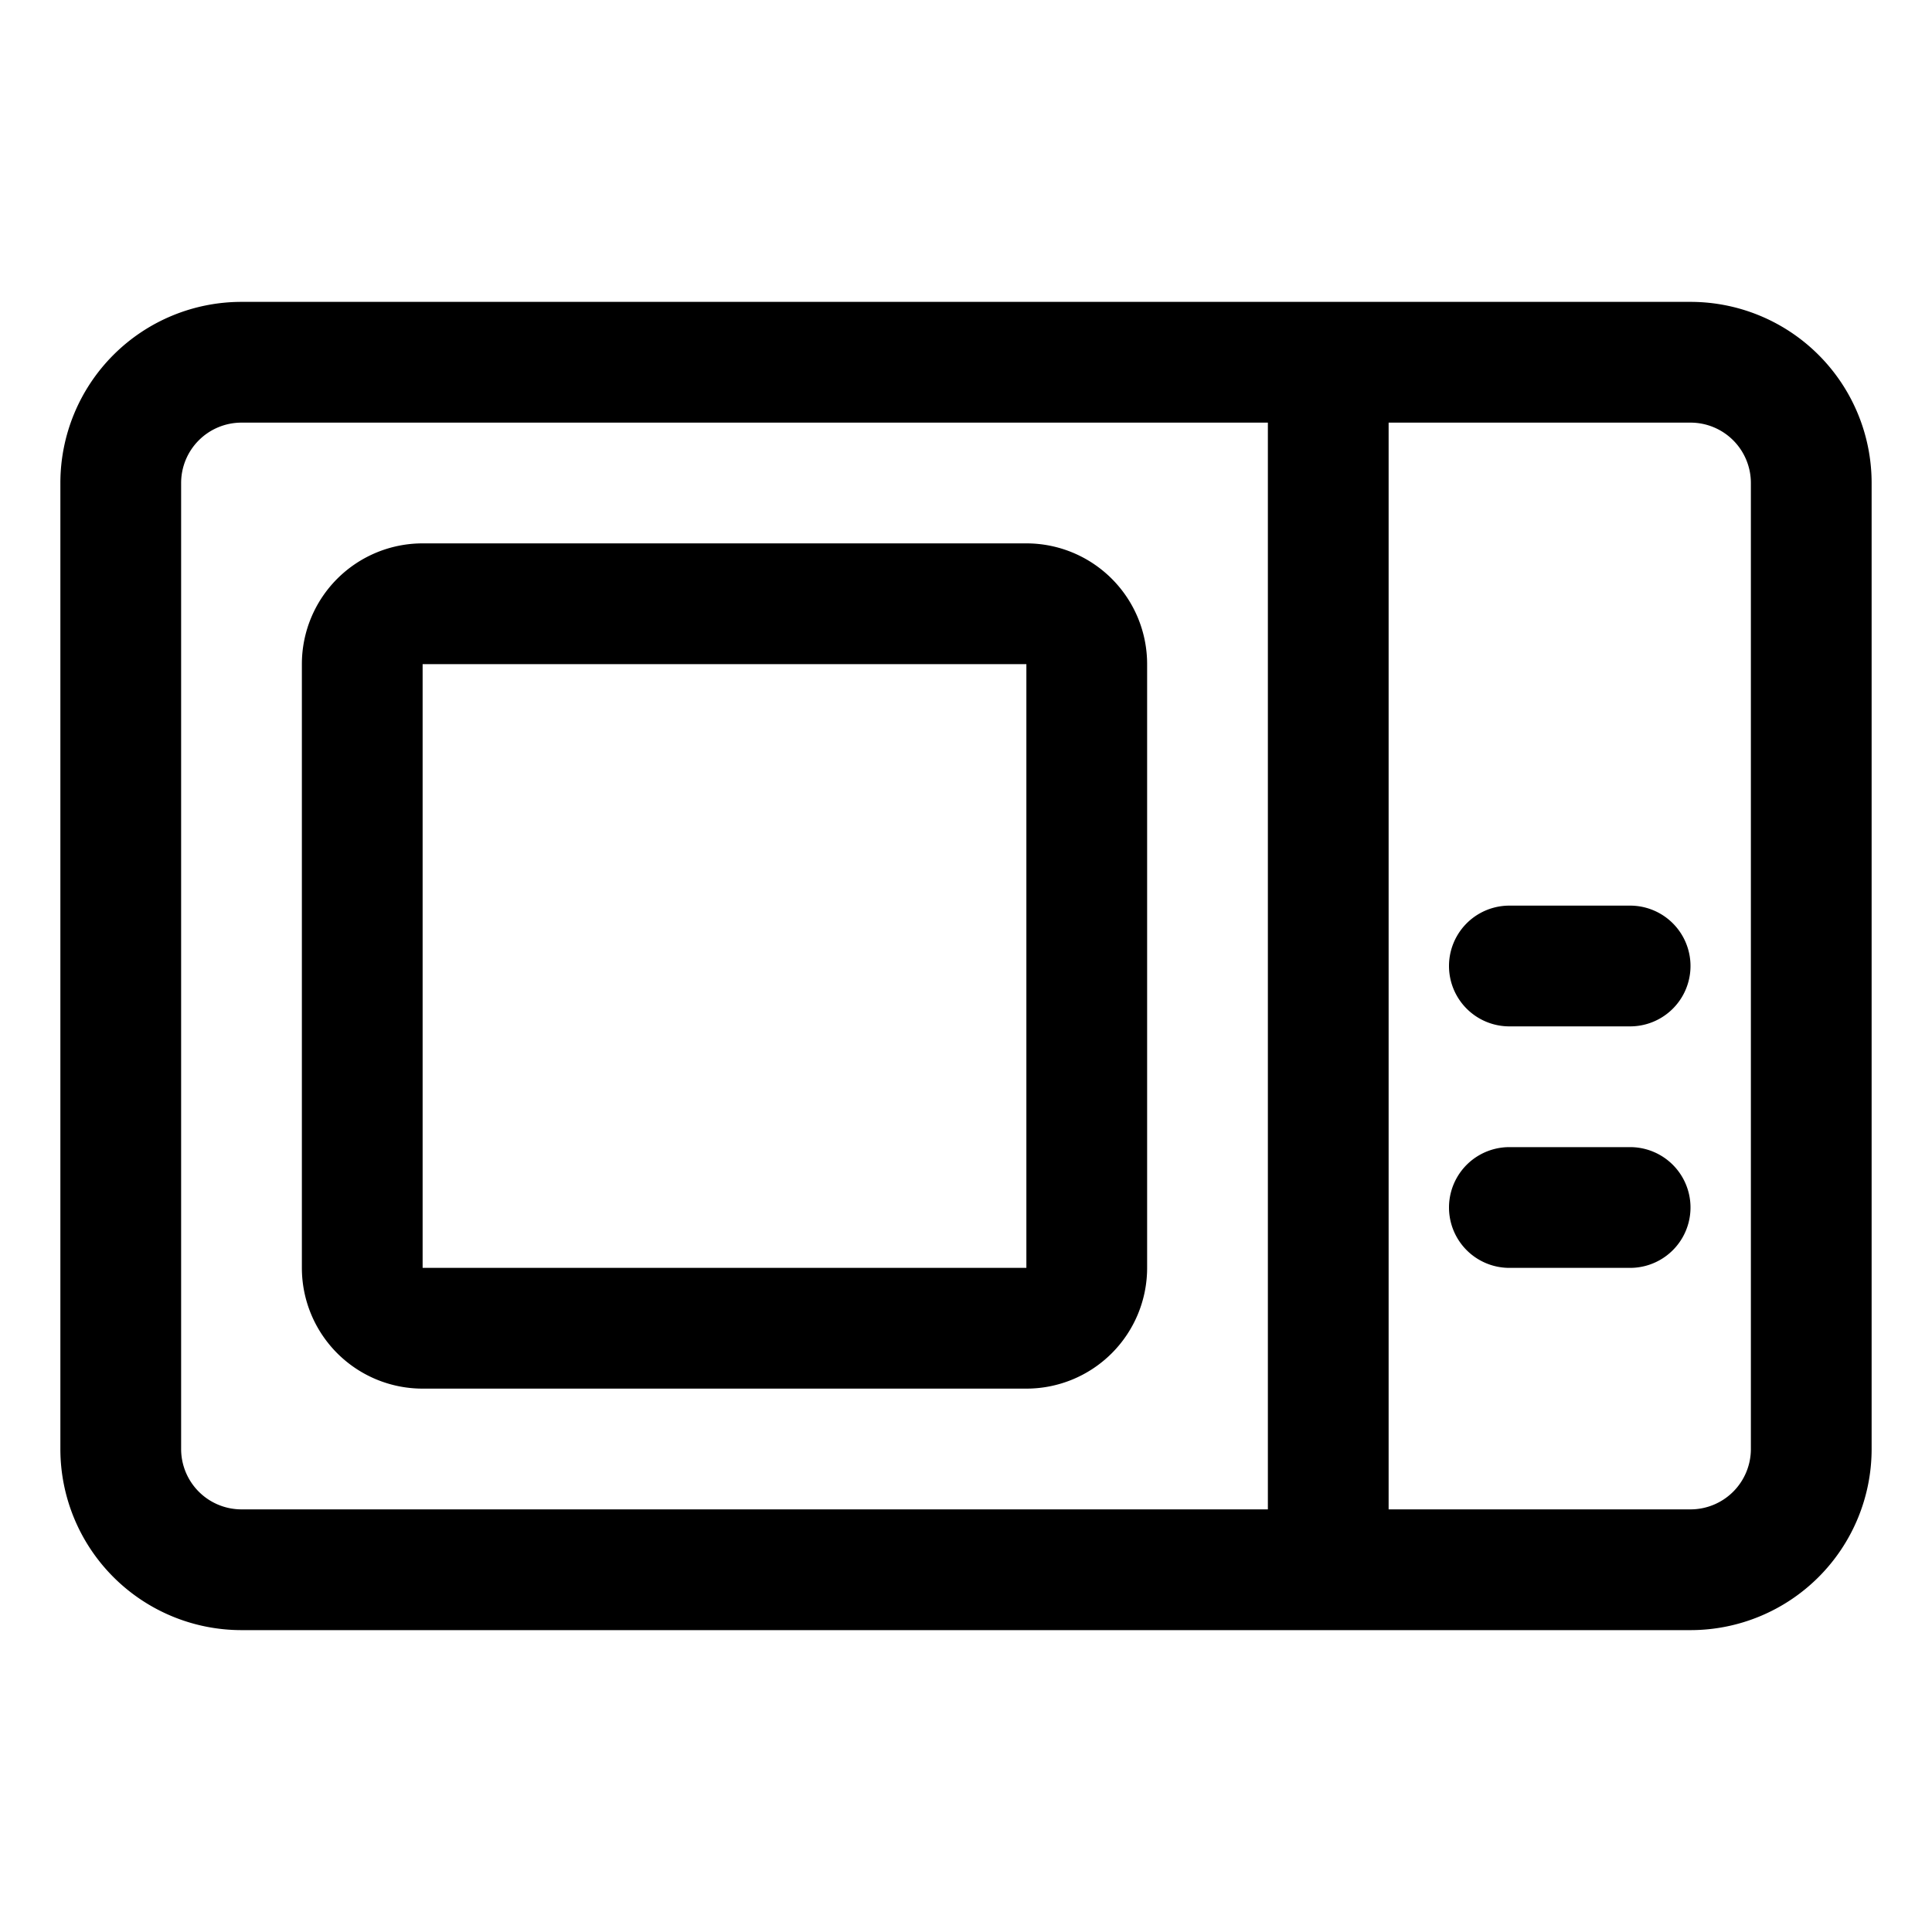
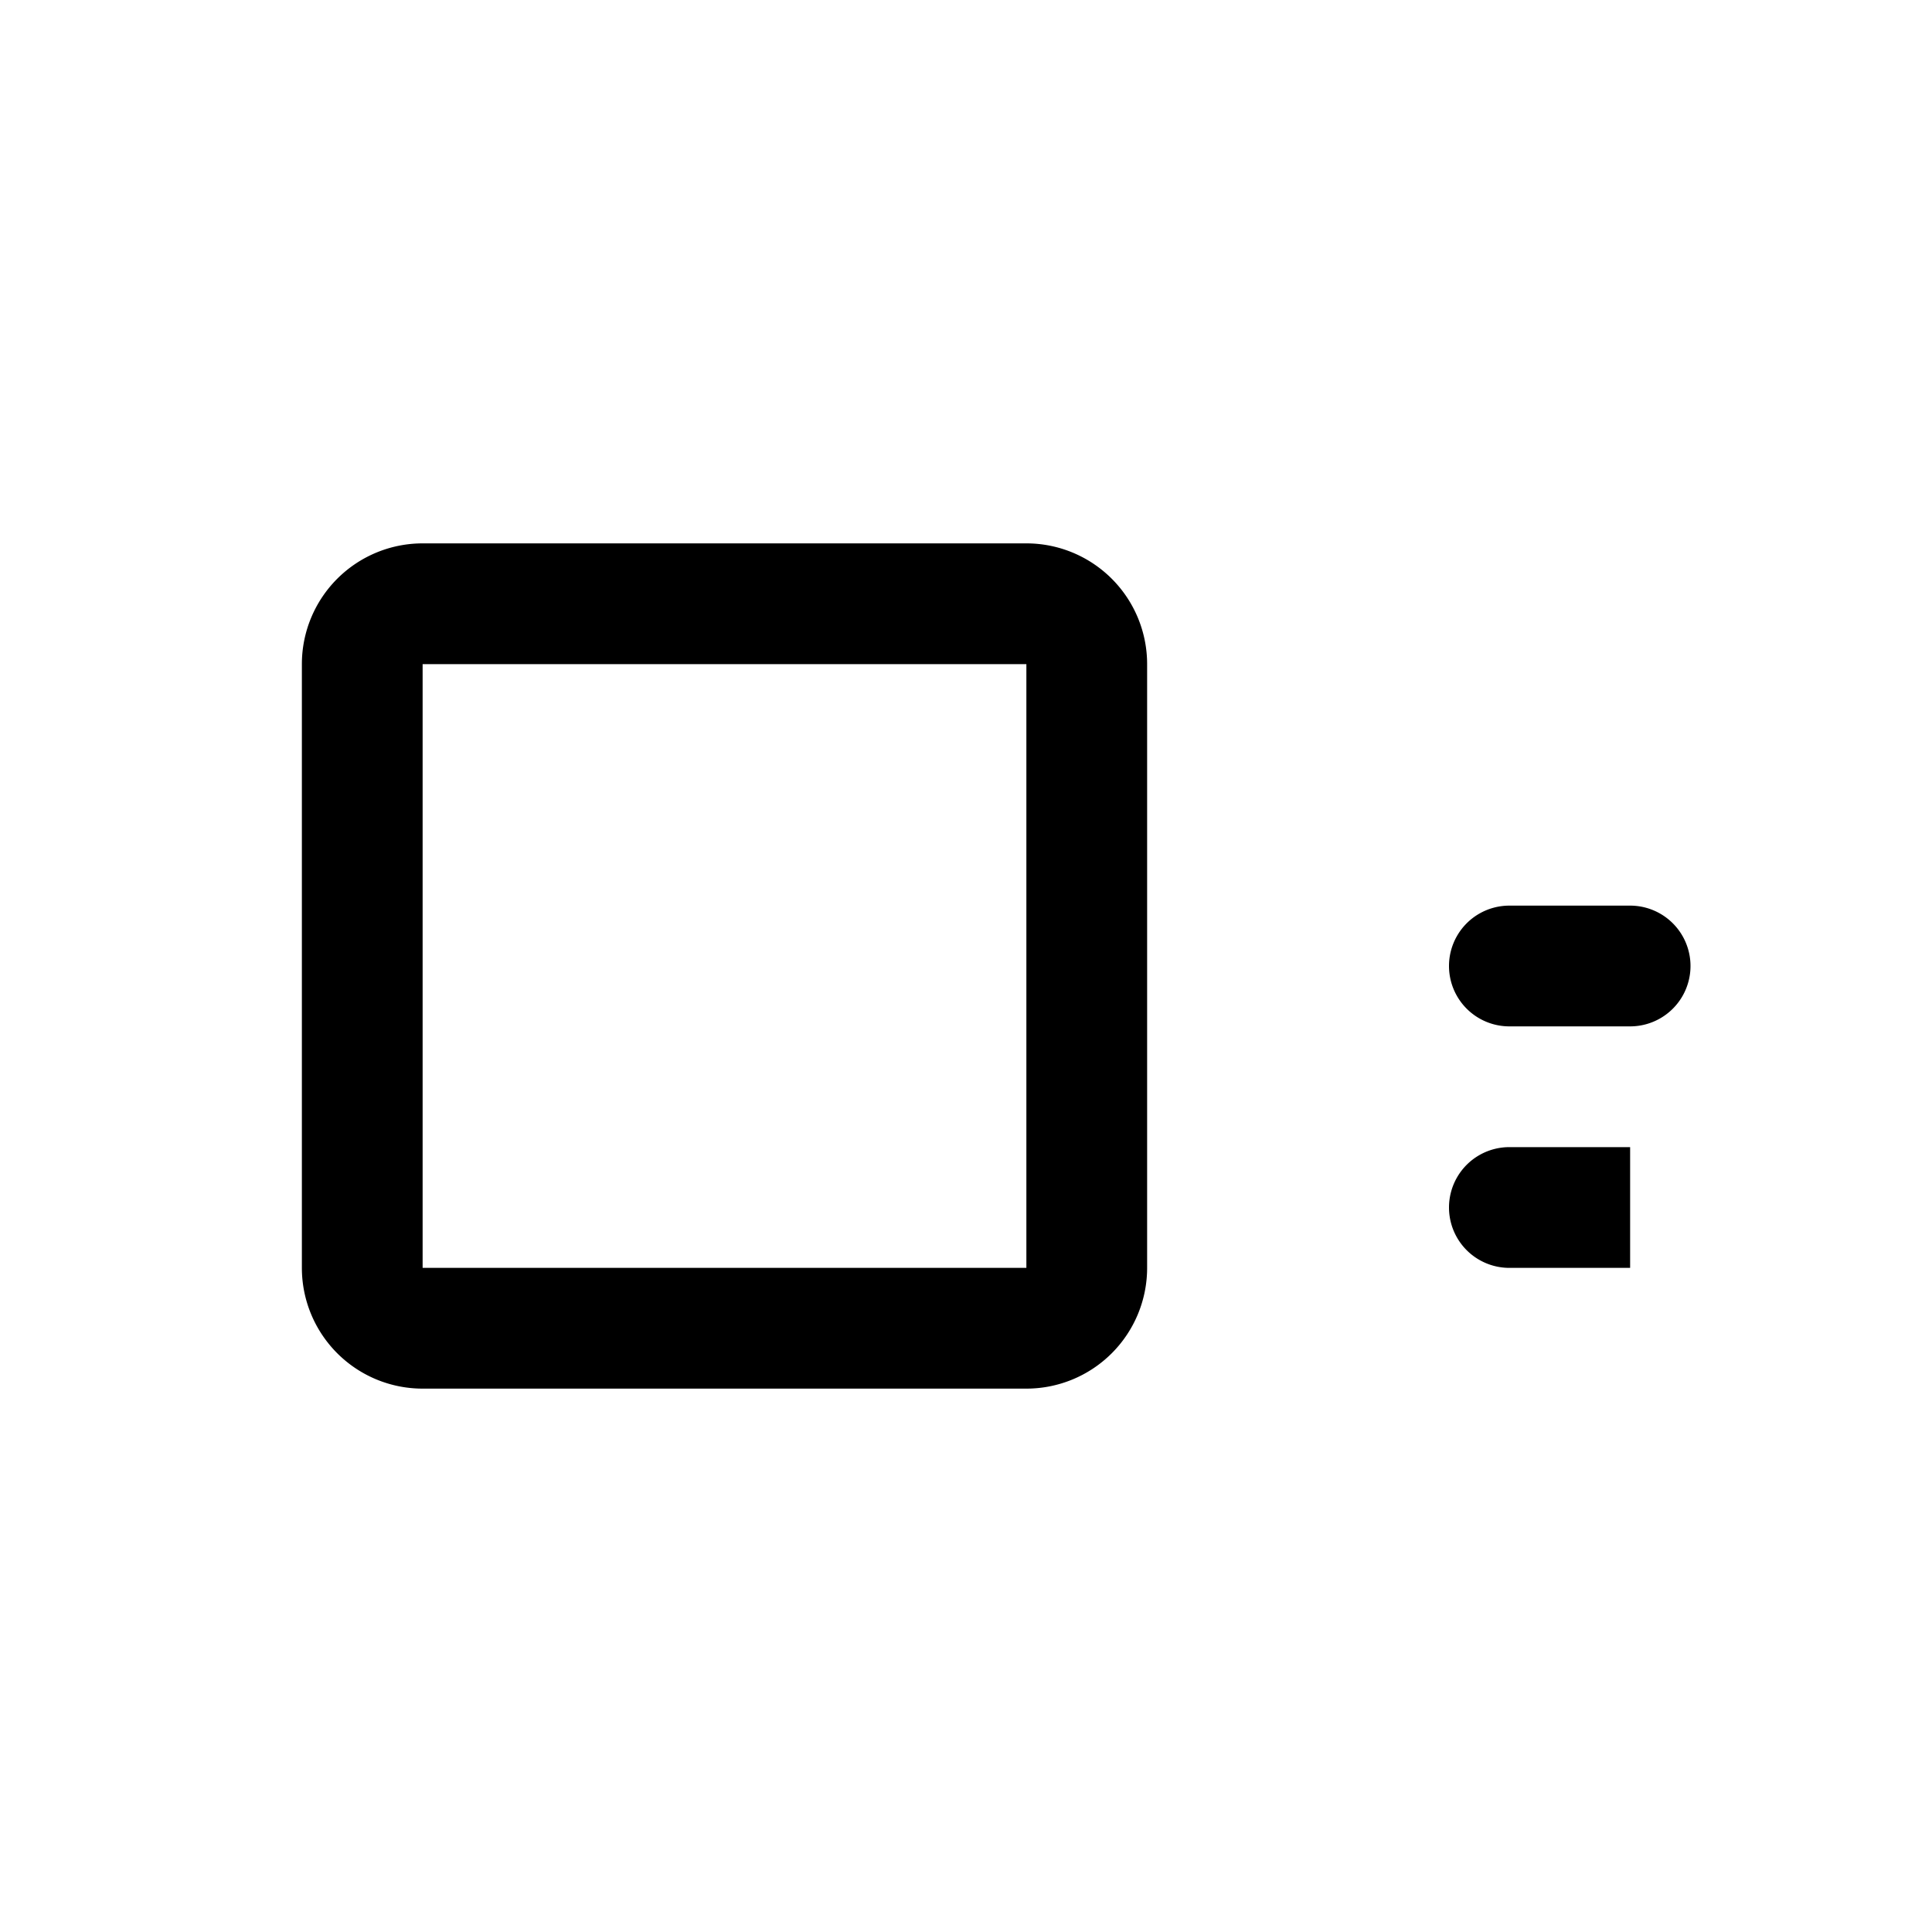
<svg xmlns="http://www.w3.org/2000/svg" id="Object" viewBox="0 0 32 32">
  <title />
-   <path d="M28,5H4A3,3,0,0,0,1,8V24a3,3,0,0,0,3,3H28a3,3,0,0,0,3-3V8A3,3,0,0,0,28,5ZM3,24V8A1,1,0,0,1,4,7H21V25H4A1,1,0,0,1,3,24Zm26,0a1,1,0,0,1-1,1H23V7h5a1,1,0,0,1,1,1Z" />
  <path d="M17,9H7a2,2,0,0,0-2,2V21a2,2,0,0,0,2,2H17a2,2,0,0,0,2-2V11A2,2,0,0,0,17,9ZM7,21V11H17V21Z" />
  <path d="M27,15H25a1,1,0,0,0,0,2h2a1,1,0,0,0,0-2Z" />
-   <path d="M27,19H25a1,1,0,0,0,0,2h2a1,1,0,0,0,0-2Z" />
+   <path d="M27,19H25a1,1,0,0,0,0,2h2Z" />
</svg>